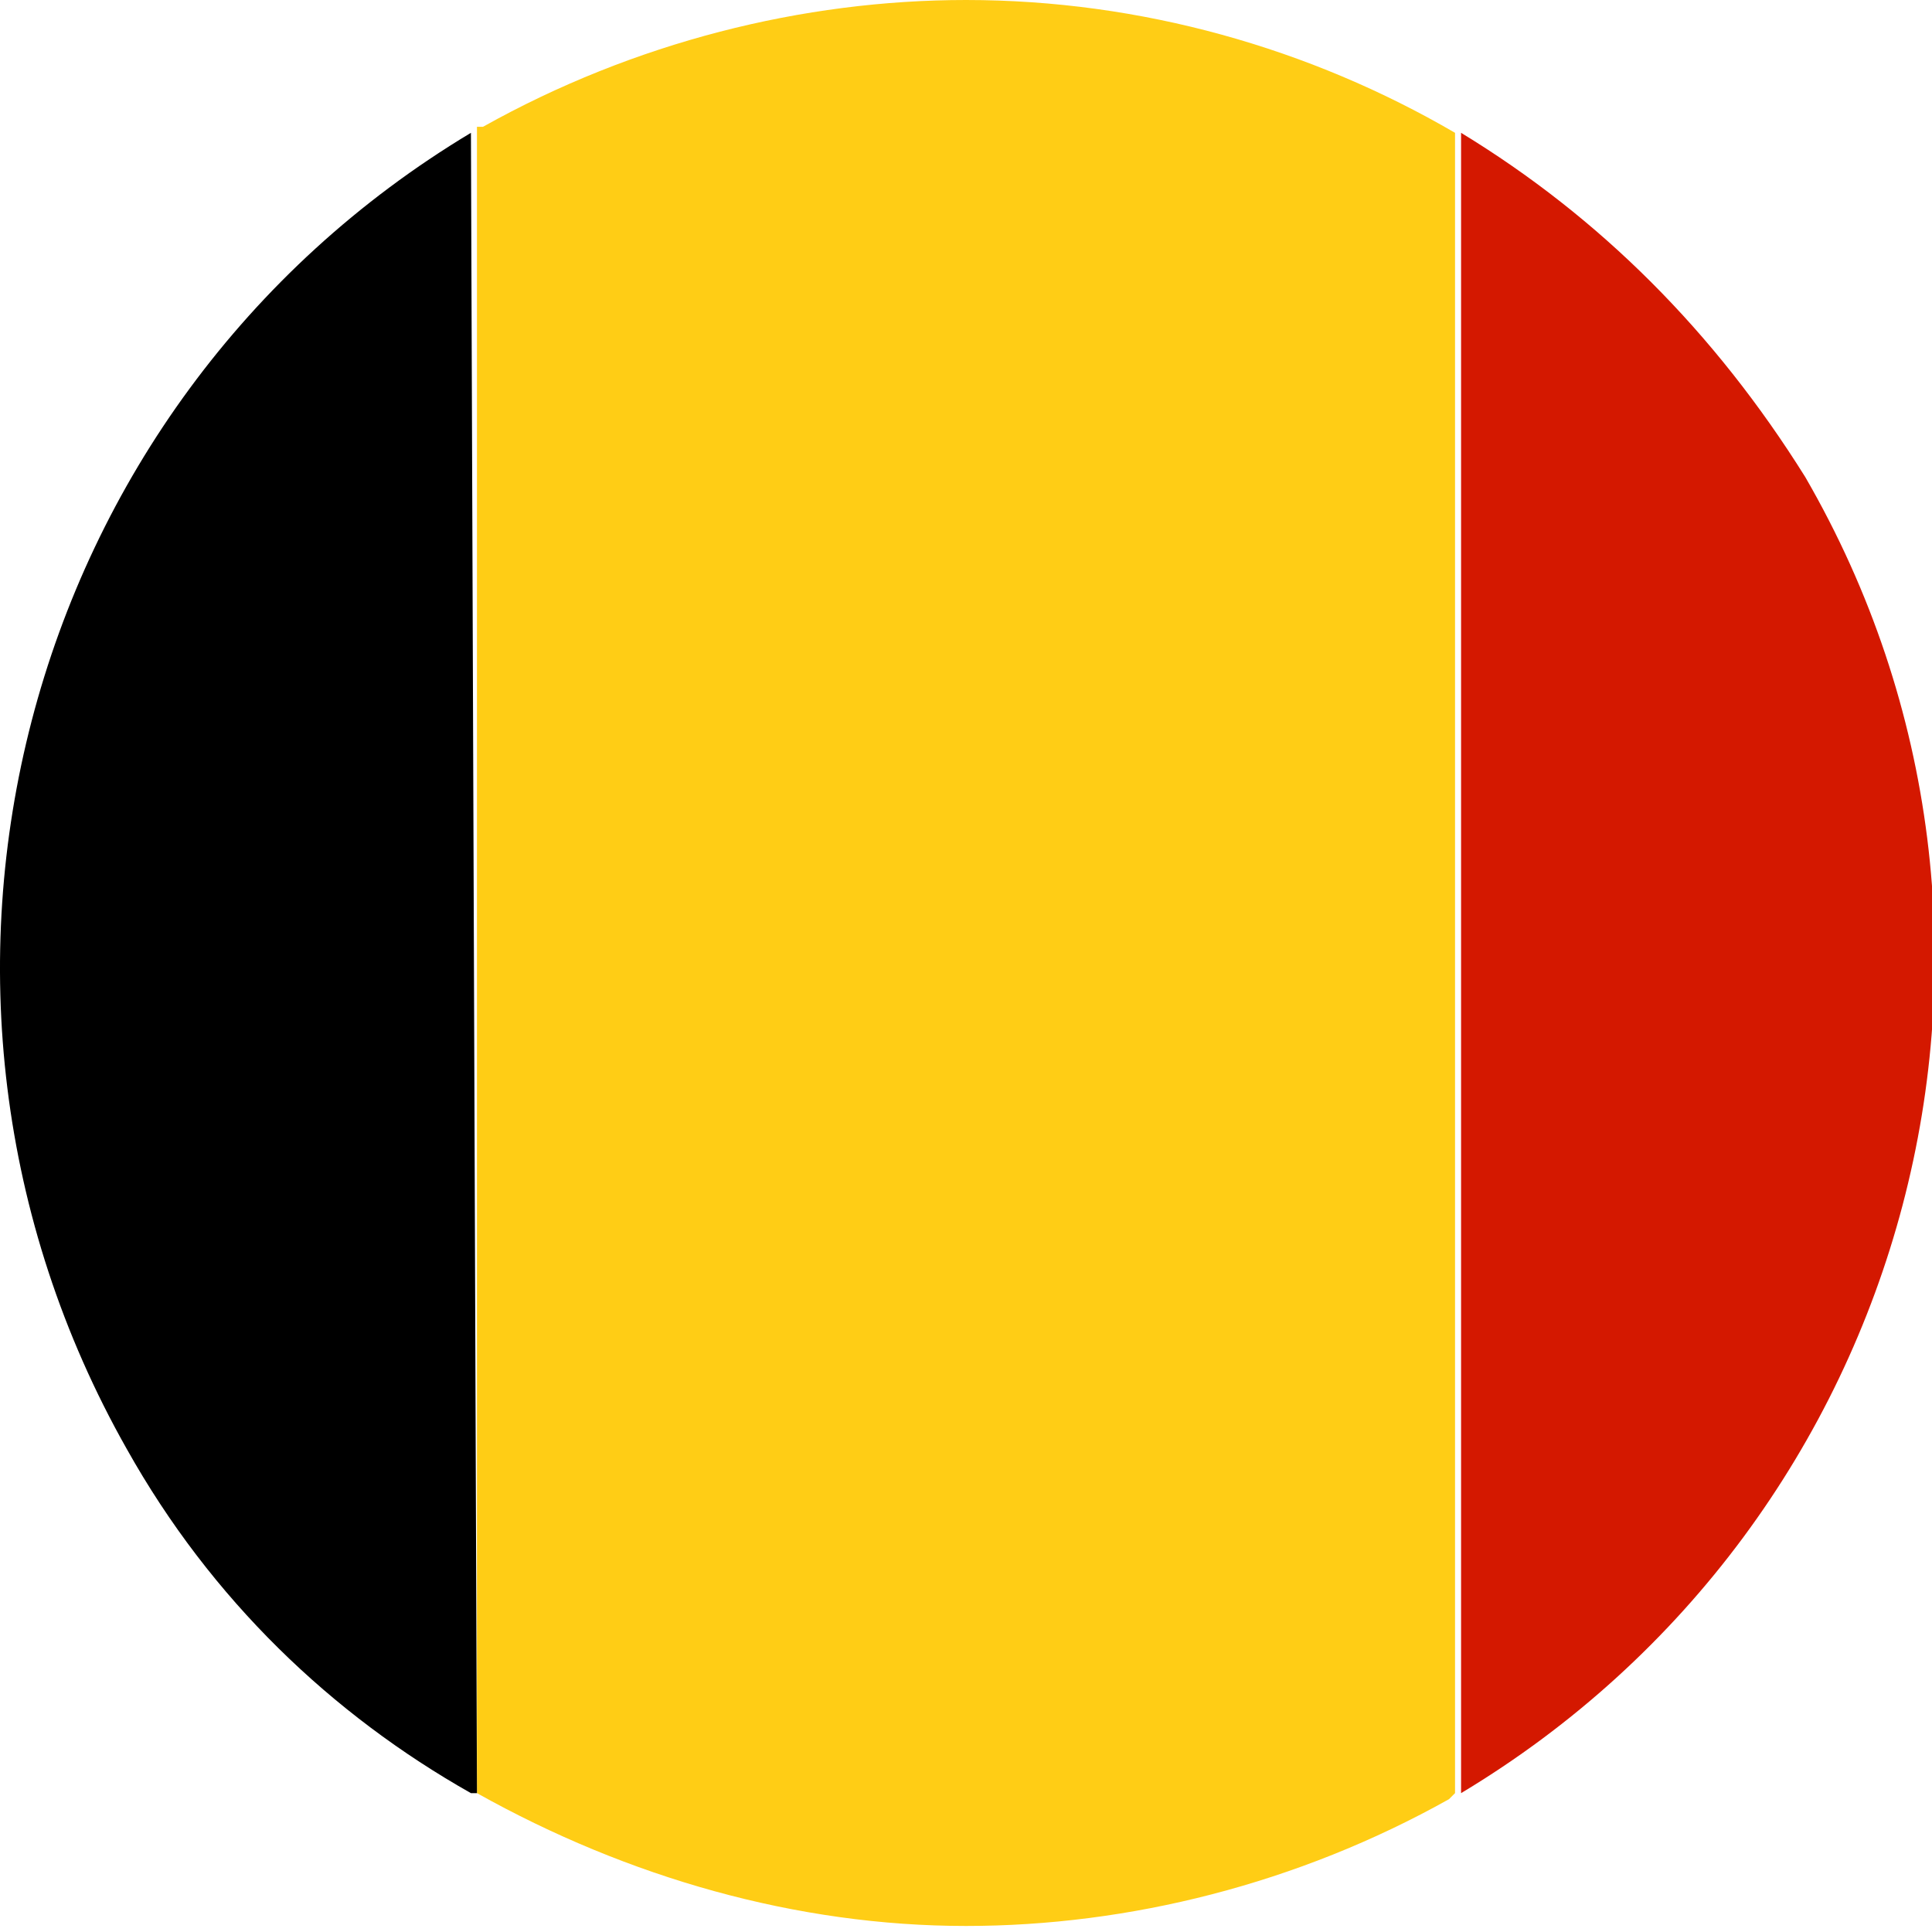
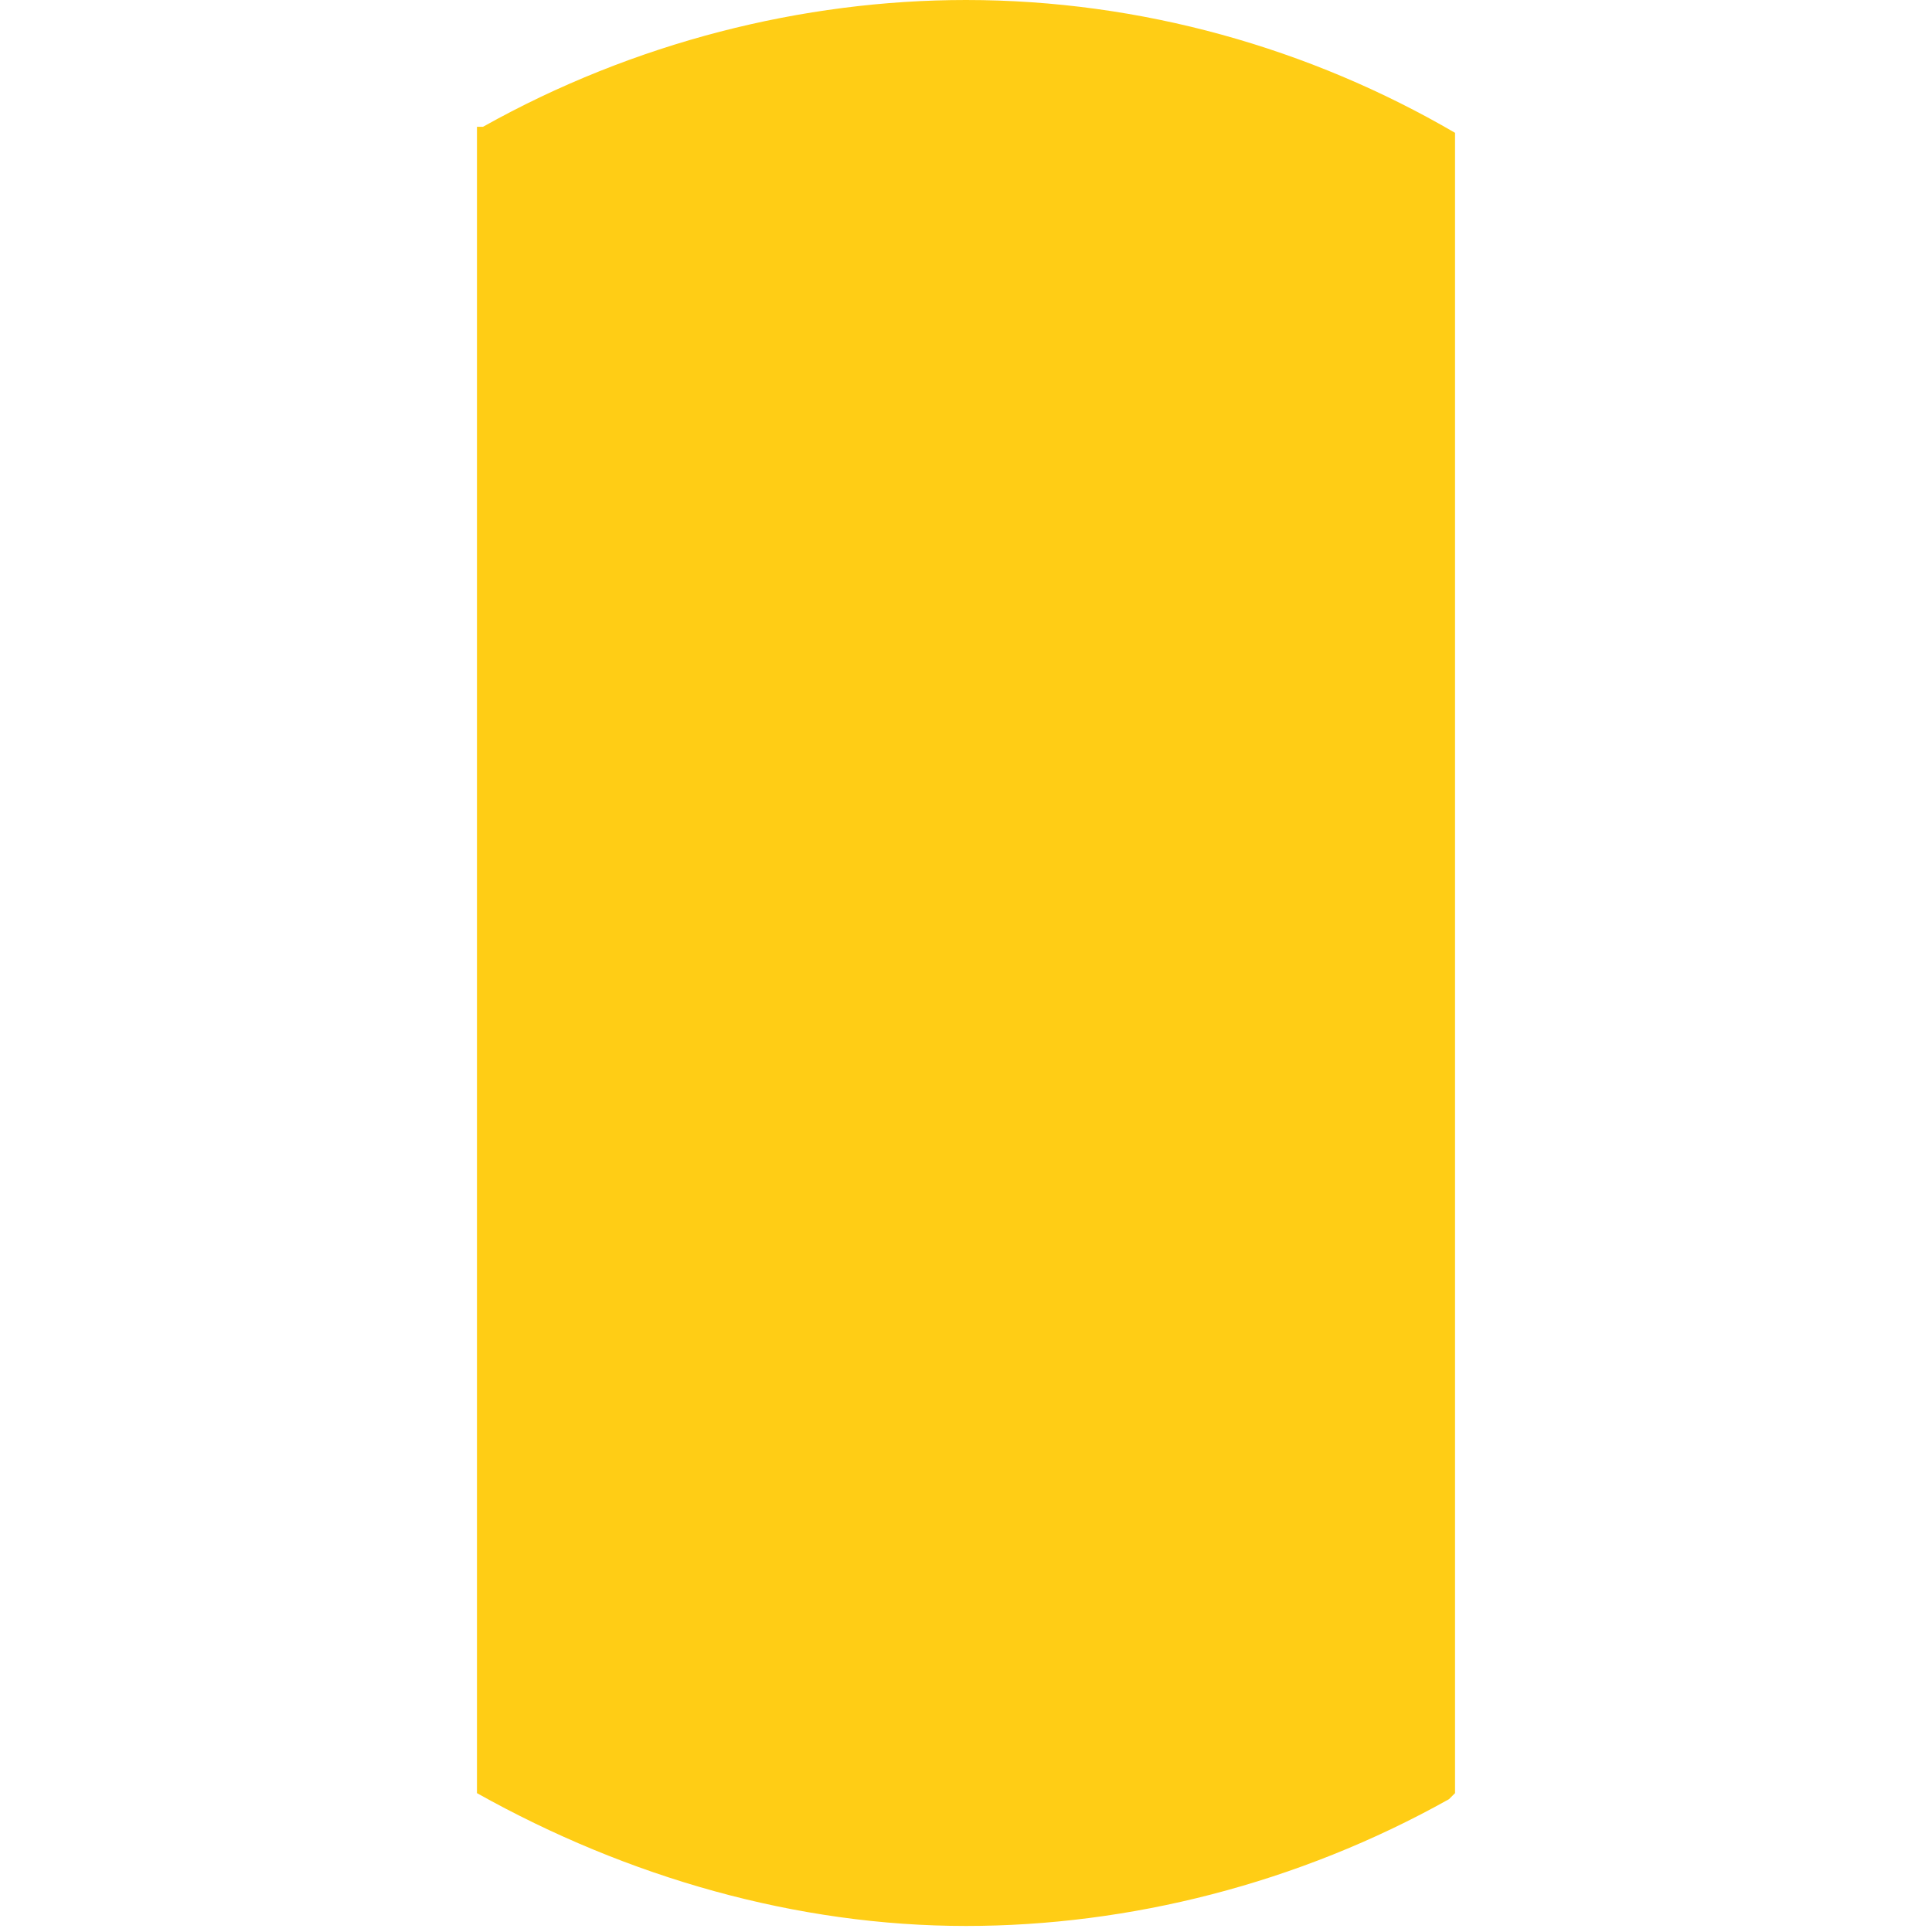
<svg xmlns="http://www.w3.org/2000/svg" version="1.1" id="Warstwa_1" x="0px" y="0px" viewBox="0 0 32 32" style="enable-background:new 0 0 32 32;" xml:space="preserve">
  <style type="text/css">
	.st0{fill:#D41800;}
	.st1{fill:#FFCD15;}
</style>
  <g id="Belgium_flag_1_">
    <g>
-       <path class="st0" d="M24.2,2.2C24.2,2.2,24.1,2.2,24.2,2.2l0,27.5c0,0,0,0,0,0c7.5-4.5,10.1-14.2,5.7-21.8    C28.4,5.5,26.5,3.6,24.2,2.2z" />
      <path class="st1" d="M16,0c-2.7,0-5.5,0.7-8,2.1c0,0-0.1,0-0.1,0v27.6c2.5,1.4,5.3,2.2,8.1,2.2c2.7,0,5.5-0.7,8-2.1    c0,0,0.1-0.1,0.1-0.1V2.2C21.7,0.8,18.9,0,16,0z" />
-       <path d="M7.8,2.2C0.3,6.7-2.2,16.4,2.1,24c1.4,2.5,3.4,4.4,5.7,5.7c0,0,0.1,0,0.1,0L7.8,2.2C7.9,2.2,7.9,2.2,7.8,2.2z" />
    </g>
  </g>
</svg>